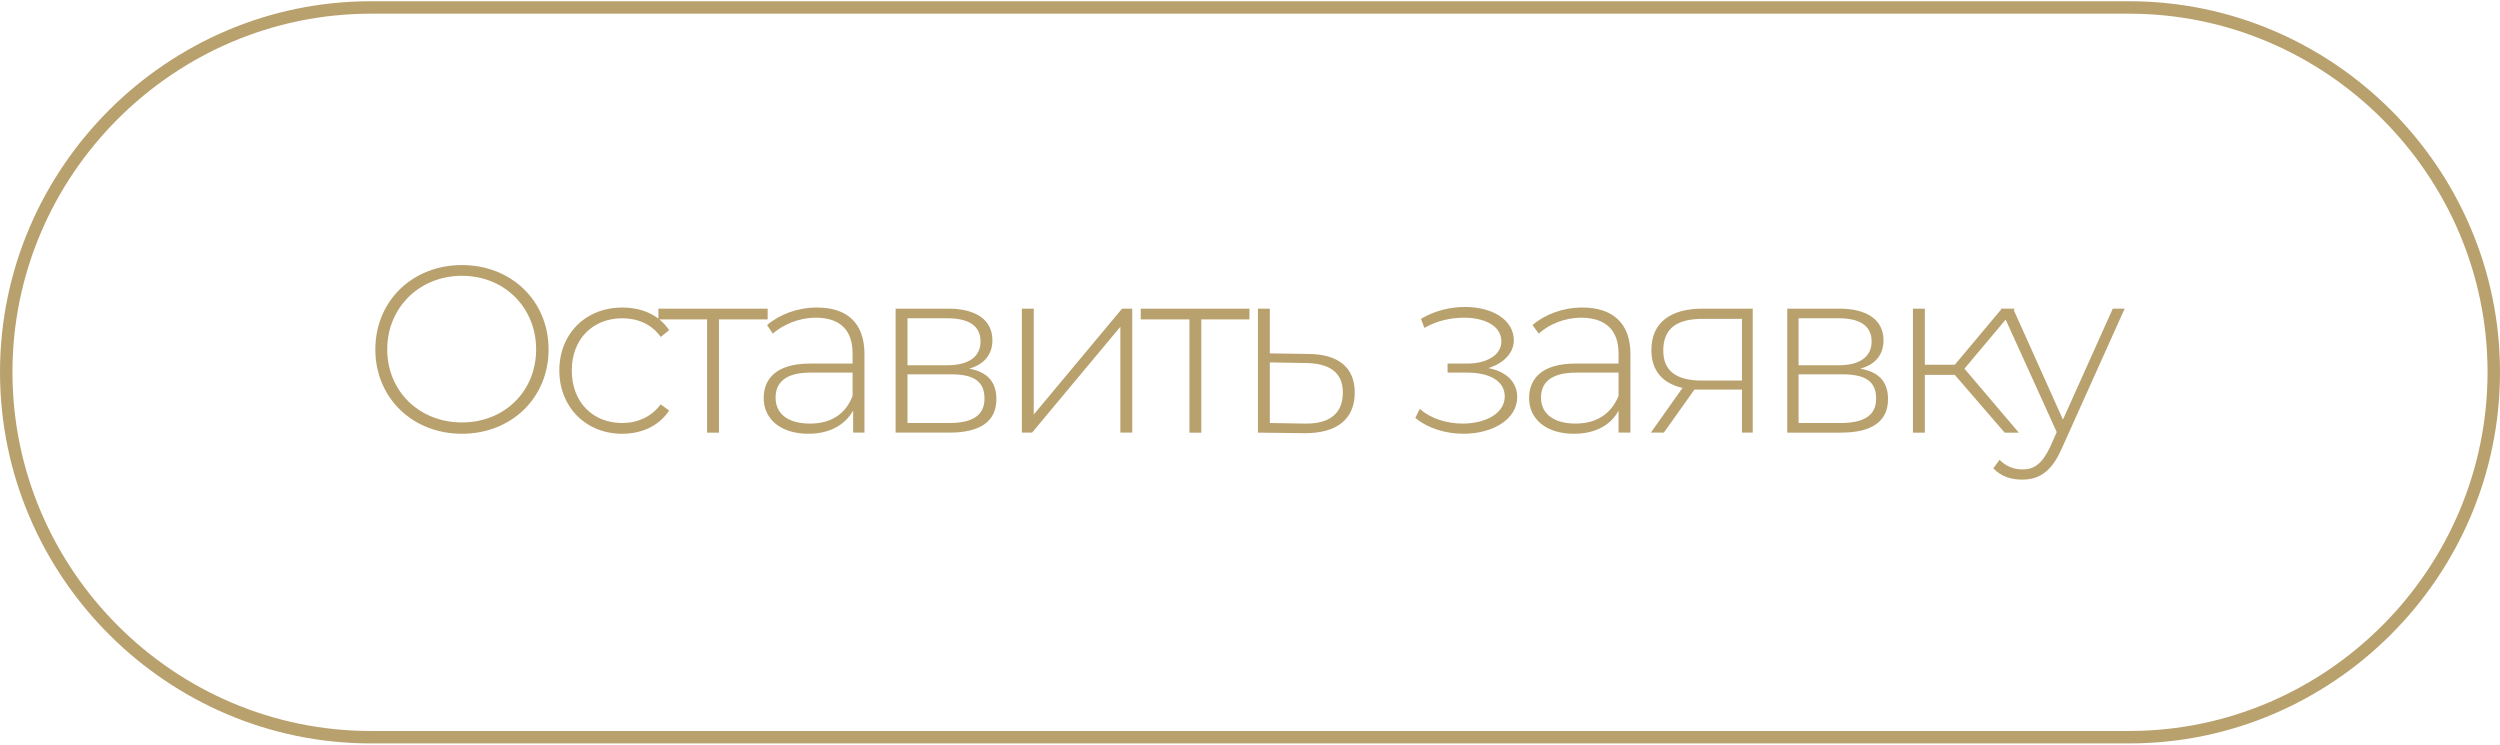
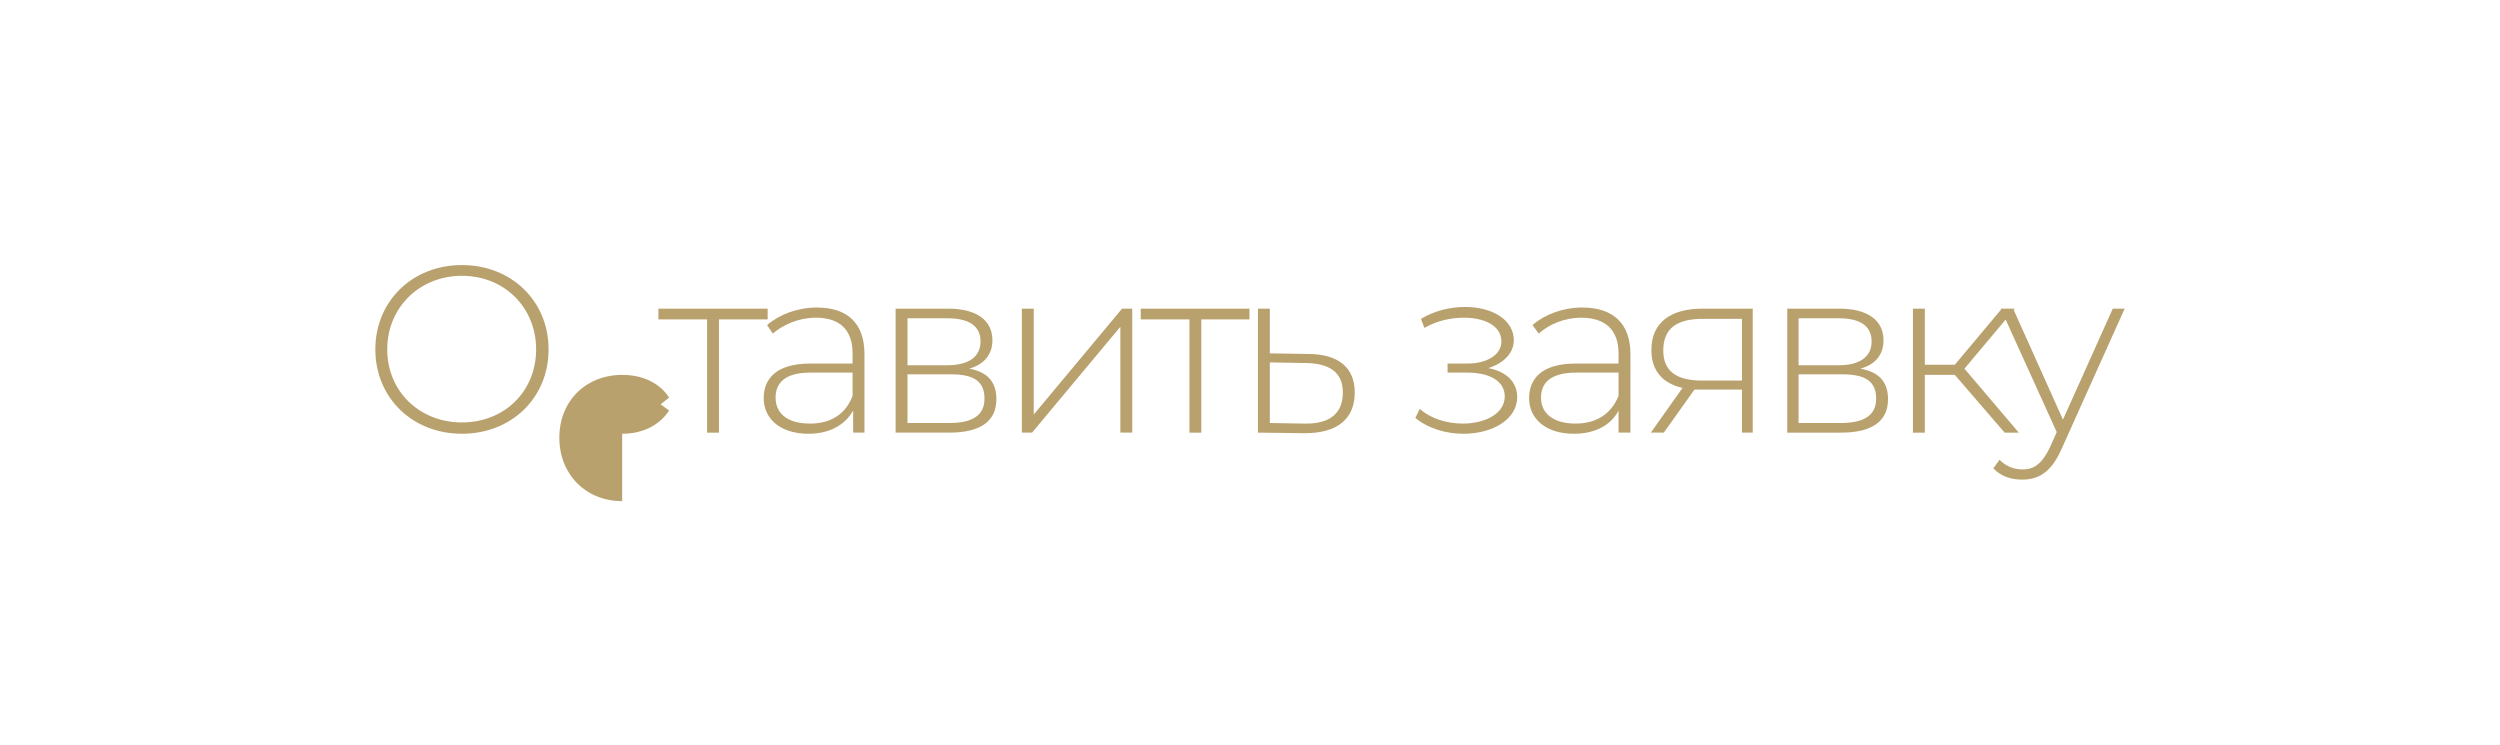
<svg xmlns="http://www.w3.org/2000/svg" xml:space="preserve" width="329px" height="98px" version="1.1" style="shape-rendering:geometricPrecision; text-rendering:geometricPrecision; image-rendering:optimizeQuality; fill-rule:evenodd; clip-rule:evenodd" viewBox="0 0 44.16 13.11">
  <defs>
    <style type="text/css"> .str0 {stroke:#B9A16E;stroke-width:0.22;stroke-miterlimit:22.926} .fil0 {fill:none} .fil1 {fill:#B9A16E;fill-rule:nonzero} </style>
  </defs>
  <g id="Слой_x0020_1">
-     <path class="fil0 str0" d="M6.55 0.11l31.06 0c3.54,0 6.44,2.9 6.44,6.44l0 0c0,3.55 -2.9,6.45 -6.44,6.45l-31.06 0c-3.54,0 -6.44,-2.9 -6.44,-6.45l0 0c0,-3.54 2.9,-6.44 6.44,-6.44z" />
-     <path class="fil1" d="M8.16 7.64c0.87,0 1.53,-0.63 1.53,-1.49 0,-0.86 -0.66,-1.49 -1.53,-1.49 -0.88,0 -1.53,0.64 -1.53,1.49 0,0.85 0.65,1.49 1.53,1.49zm0 -0.2c-0.75,0 -1.32,-0.55 -1.32,-1.29 0,-0.74 0.57,-1.3 1.32,-1.3 0.75,0 1.31,0.56 1.31,1.3 0,0.74 -0.56,1.29 -1.31,1.29zm2.83 0.2c0.35,0 0.65,-0.14 0.83,-0.41l-0.15 -0.11c-0.16,0.22 -0.41,0.33 -0.68,0.33 -0.52,0 -0.89,-0.37 -0.89,-0.93 0,-0.55 0.37,-0.92 0.89,-0.92 0.27,0 0.52,0.1 0.68,0.33l0.15 -0.12c-0.18,-0.27 -0.48,-0.4 -0.83,-0.4 -0.64,0 -1.11,0.46 -1.11,1.11 0,0.65 0.47,1.12 1.11,1.12zm2.57 -2.21l-1.93 0 0 0.19 0.86 0 0 2 0.21 0 0 -2 0.86 0 0 -0.19zm0.87 -0.02c-0.34,0 -0.66,0.12 -0.88,0.31l0.1 0.15c0.19,-0.16 0.46,-0.28 0.76,-0.28 0.43,0 0.65,0.22 0.65,0.63l0 0.18 -0.75 0c-0.61,0 -0.82,0.28 -0.82,0.61 0,0.37 0.3,0.63 0.79,0.63 0.38,0 0.65,-0.16 0.79,-0.41l0 0.39 0.2 0 0 -1.39c0,-0.54 -0.3,-0.82 -0.84,-0.82zm-0.12 2.05c-0.39,0 -0.61,-0.17 -0.61,-0.46 0,-0.25 0.16,-0.44 0.61,-0.44l0.75 0 0 0.41c-0.12,0.32 -0.38,0.49 -0.75,0.49zm2.81 -0.97c0.25,-0.07 0.41,-0.24 0.41,-0.5 0,-0.37 -0.3,-0.56 -0.78,-0.56l-0.93 0 0 2.19 0.95 0c0.56,0 0.83,-0.21 0.83,-0.59 0,-0.3 -0.15,-0.48 -0.48,-0.54zm-1.09 -0.89l0.7 0c0.38,0 0.59,0.13 0.59,0.41 0,0.27 -0.21,0.42 -0.59,0.42l-0.7 0 0 -0.83zm0.74 1.85l-0.74 0 0 -0.86 0.77 0c0.41,0 0.59,0.13 0.59,0.43 0,0.3 -0.22,0.43 -0.62,0.43zm1.28 0.17l0.18 0 1.56 -1.87 0 1.87 0.21 0 0 -2.19 -0.18 0 -1.56 1.87 0 -1.87 -0.21 0 0 2.19zm4.02 -2.19l-1.92 0 0 0.19 0.86 0 0 2 0.21 0 0 -2 0.85 0 0 -0.19zm1.03 0.8l-0.67 -0.01 0 -0.79 -0.21 0 0 2.19 0.83 0.01c0.57,0 0.88,-0.25 0.88,-0.72 0,-0.44 -0.29,-0.68 -0.83,-0.68zm-0.06 1.23l-0.61 -0.01 0 -1.07 0.61 0.01c0.45,0 0.68,0.17 0.68,0.52 0,0.37 -0.23,0.56 -0.68,0.55zm3.25 -0.98c0.26,-0.08 0.45,-0.26 0.45,-0.49 0,-0.37 -0.39,-0.59 -0.86,-0.59 -0.25,0 -0.53,0.06 -0.78,0.21l0.06 0.16c0.23,-0.13 0.47,-0.18 0.7,-0.18 0.36,0 0.66,0.14 0.66,0.42 0,0.24 -0.26,0.39 -0.6,0.39l-0.35 0 0 0.16 0.35 0c0.41,0 0.66,0.16 0.66,0.42 0,0.3 -0.34,0.48 -0.74,0.48 -0.27,0 -0.56,-0.08 -0.76,-0.26l-0.08 0.16c0.23,0.19 0.55,0.28 0.85,0.28 0.51,0 0.95,-0.25 0.95,-0.65 0,-0.26 -0.19,-0.45 -0.51,-0.51zm1.66 -1.07c-0.34,0 -0.66,0.12 -0.88,0.31l0.11 0.15c0.18,-0.16 0.45,-0.28 0.75,-0.28 0.43,0 0.66,0.22 0.66,0.63l0 0.18 -0.76 0c-0.61,0 -0.82,0.28 -0.82,0.61 0,0.37 0.3,0.63 0.79,0.63 0.39,0 0.66,-0.16 0.79,-0.41l0 0.39 0.21 0 0 -1.39c0,-0.54 -0.31,-0.82 -0.85,-0.82zm-0.12 2.05c-0.38,0 -0.61,-0.17 -0.61,-0.46 0,-0.25 0.16,-0.44 0.62,-0.44l0.75 0 0 0.41c-0.13,0.32 -0.39,0.49 -0.76,0.49zm2.24 -2.03c-0.54,0 -0.9,0.23 -0.9,0.73 0,0.37 0.2,0.59 0.55,0.67l-0.56 0.79 0.23 0 0.54 -0.76c0.03,0 0.07,0 0.11,0l0.73 0 0 0.76 0.19 0 0 -2.19 -0.89 0zm-0.69 0.74c0,-0.4 0.25,-0.56 0.7,-0.56l0.69 0 0 1.09 -0.71 0c-0.45,0 -0.68,-0.17 -0.68,-0.53zm3.48 0.32c0.26,-0.07 0.41,-0.24 0.41,-0.5 0,-0.37 -0.3,-0.56 -0.78,-0.56l-0.92 0 0 2.19 0.95 0c0.56,0 0.83,-0.21 0.83,-0.59 0,-0.3 -0.15,-0.48 -0.49,-0.54zm-1.09 -0.89l0.71 0c0.37,0 0.58,0.13 0.58,0.41 0,0.27 -0.21,0.42 -0.58,0.42l-0.71 0 0 -0.83zm0.74 1.85l-0.74 0 0 -0.86 0.77 0c0.42,0 0.6,0.13 0.6,0.43 0,0.3 -0.22,0.43 -0.63,0.43zm2.9 0.17l0.25 0 -0.96 -1.13 0.89 -1.06 -0.23 0 -0.83 0.99 -0.53 0 0 -0.99 -0.21 0 0 2.19 0.21 0 0 -1.02 0.53 0 0.88 1.02zm1.91 -2.19l-0.88 1.96 -0.88 -1.96 -0.22 0 0.99 2.18 -0.12 0.27c-0.14,0.29 -0.28,0.39 -0.48,0.39 -0.17,0 -0.3,-0.06 -0.41,-0.17l-0.11 0.15c0.13,0.14 0.31,0.2 0.51,0.2 0.29,0 0.51,-0.13 0.69,-0.53l1.12 -2.49 -0.21 0z" />
+     <path class="fil1" d="M8.16 7.64c0.87,0 1.53,-0.63 1.53,-1.49 0,-0.86 -0.66,-1.49 -1.53,-1.49 -0.88,0 -1.53,0.64 -1.53,1.49 0,0.85 0.65,1.49 1.53,1.49zm0 -0.2c-0.75,0 -1.32,-0.55 -1.32,-1.29 0,-0.74 0.57,-1.3 1.32,-1.3 0.75,0 1.31,0.56 1.31,1.3 0,0.74 -0.56,1.29 -1.31,1.29zm2.83 0.2c0.35,0 0.65,-0.14 0.83,-0.41l-0.15 -0.11l0.15 -0.12c-0.18,-0.27 -0.48,-0.4 -0.83,-0.4 -0.64,0 -1.11,0.46 -1.11,1.11 0,0.65 0.47,1.12 1.11,1.12zm2.57 -2.21l-1.93 0 0 0.19 0.86 0 0 2 0.21 0 0 -2 0.86 0 0 -0.19zm0.87 -0.02c-0.34,0 -0.66,0.12 -0.88,0.31l0.1 0.15c0.19,-0.16 0.46,-0.28 0.76,-0.28 0.43,0 0.65,0.22 0.65,0.63l0 0.18 -0.75 0c-0.61,0 -0.82,0.28 -0.82,0.61 0,0.37 0.3,0.63 0.79,0.63 0.38,0 0.65,-0.16 0.79,-0.41l0 0.39 0.2 0 0 -1.39c0,-0.54 -0.3,-0.82 -0.84,-0.82zm-0.12 2.05c-0.39,0 -0.61,-0.17 -0.61,-0.46 0,-0.25 0.16,-0.44 0.61,-0.44l0.75 0 0 0.41c-0.12,0.32 -0.38,0.49 -0.75,0.49zm2.81 -0.97c0.25,-0.07 0.41,-0.24 0.41,-0.5 0,-0.37 -0.3,-0.56 -0.78,-0.56l-0.93 0 0 2.19 0.95 0c0.56,0 0.83,-0.21 0.83,-0.59 0,-0.3 -0.15,-0.48 -0.48,-0.54zm-1.09 -0.89l0.7 0c0.38,0 0.59,0.13 0.59,0.41 0,0.27 -0.21,0.42 -0.59,0.42l-0.7 0 0 -0.83zm0.74 1.85l-0.74 0 0 -0.86 0.77 0c0.41,0 0.59,0.13 0.59,0.43 0,0.3 -0.22,0.43 -0.62,0.43zm1.28 0.17l0.18 0 1.56 -1.87 0 1.87 0.21 0 0 -2.19 -0.18 0 -1.56 1.87 0 -1.87 -0.21 0 0 2.19zm4.02 -2.19l-1.92 0 0 0.19 0.86 0 0 2 0.21 0 0 -2 0.85 0 0 -0.19zm1.03 0.8l-0.67 -0.01 0 -0.79 -0.21 0 0 2.19 0.83 0.01c0.57,0 0.88,-0.25 0.88,-0.72 0,-0.44 -0.29,-0.68 -0.83,-0.68zm-0.06 1.23l-0.61 -0.01 0 -1.07 0.61 0.01c0.45,0 0.68,0.17 0.68,0.52 0,0.37 -0.23,0.56 -0.68,0.55zm3.25 -0.98c0.26,-0.08 0.45,-0.26 0.45,-0.49 0,-0.37 -0.39,-0.59 -0.86,-0.59 -0.25,0 -0.53,0.06 -0.78,0.21l0.06 0.16c0.23,-0.13 0.47,-0.18 0.7,-0.18 0.36,0 0.66,0.14 0.66,0.42 0,0.24 -0.26,0.39 -0.6,0.39l-0.35 0 0 0.16 0.35 0c0.41,0 0.66,0.16 0.66,0.42 0,0.3 -0.34,0.48 -0.74,0.48 -0.27,0 -0.56,-0.08 -0.76,-0.26l-0.08 0.16c0.23,0.19 0.55,0.28 0.85,0.28 0.51,0 0.95,-0.25 0.95,-0.65 0,-0.26 -0.19,-0.45 -0.51,-0.51zm1.66 -1.07c-0.34,0 -0.66,0.12 -0.88,0.31l0.11 0.15c0.18,-0.16 0.45,-0.28 0.75,-0.28 0.43,0 0.66,0.22 0.66,0.63l0 0.18 -0.76 0c-0.61,0 -0.82,0.28 -0.82,0.61 0,0.37 0.3,0.63 0.79,0.63 0.39,0 0.66,-0.16 0.79,-0.41l0 0.39 0.21 0 0 -1.39c0,-0.54 -0.31,-0.82 -0.85,-0.82zm-0.12 2.05c-0.38,0 -0.61,-0.17 -0.61,-0.46 0,-0.25 0.16,-0.44 0.62,-0.44l0.75 0 0 0.41c-0.13,0.32 -0.39,0.49 -0.76,0.49zm2.24 -2.03c-0.54,0 -0.9,0.23 -0.9,0.73 0,0.37 0.2,0.59 0.55,0.67l-0.56 0.79 0.23 0 0.54 -0.76c0.03,0 0.07,0 0.11,0l0.73 0 0 0.76 0.19 0 0 -2.19 -0.89 0zm-0.69 0.74c0,-0.4 0.25,-0.56 0.7,-0.56l0.69 0 0 1.09 -0.71 0c-0.45,0 -0.68,-0.17 -0.68,-0.53zm3.48 0.32c0.26,-0.07 0.41,-0.24 0.41,-0.5 0,-0.37 -0.3,-0.56 -0.78,-0.56l-0.92 0 0 2.19 0.95 0c0.56,0 0.83,-0.21 0.83,-0.59 0,-0.3 -0.15,-0.48 -0.49,-0.54zm-1.09 -0.89l0.71 0c0.37,0 0.58,0.13 0.58,0.41 0,0.27 -0.21,0.42 -0.58,0.42l-0.71 0 0 -0.83zm0.74 1.85l-0.74 0 0 -0.86 0.77 0c0.42,0 0.6,0.13 0.6,0.43 0,0.3 -0.22,0.43 -0.63,0.43zm2.9 0.17l0.25 0 -0.96 -1.13 0.89 -1.06 -0.23 0 -0.83 0.99 -0.53 0 0 -0.99 -0.21 0 0 2.19 0.21 0 0 -1.02 0.53 0 0.88 1.02zm1.91 -2.19l-0.88 1.96 -0.88 -1.96 -0.22 0 0.99 2.18 -0.12 0.27c-0.14,0.29 -0.28,0.39 -0.48,0.39 -0.17,0 -0.3,-0.06 -0.41,-0.17l-0.11 0.15c0.13,0.14 0.31,0.2 0.51,0.2 0.29,0 0.51,-0.13 0.69,-0.53l1.12 -2.49 -0.21 0z" />
  </g>
</svg>